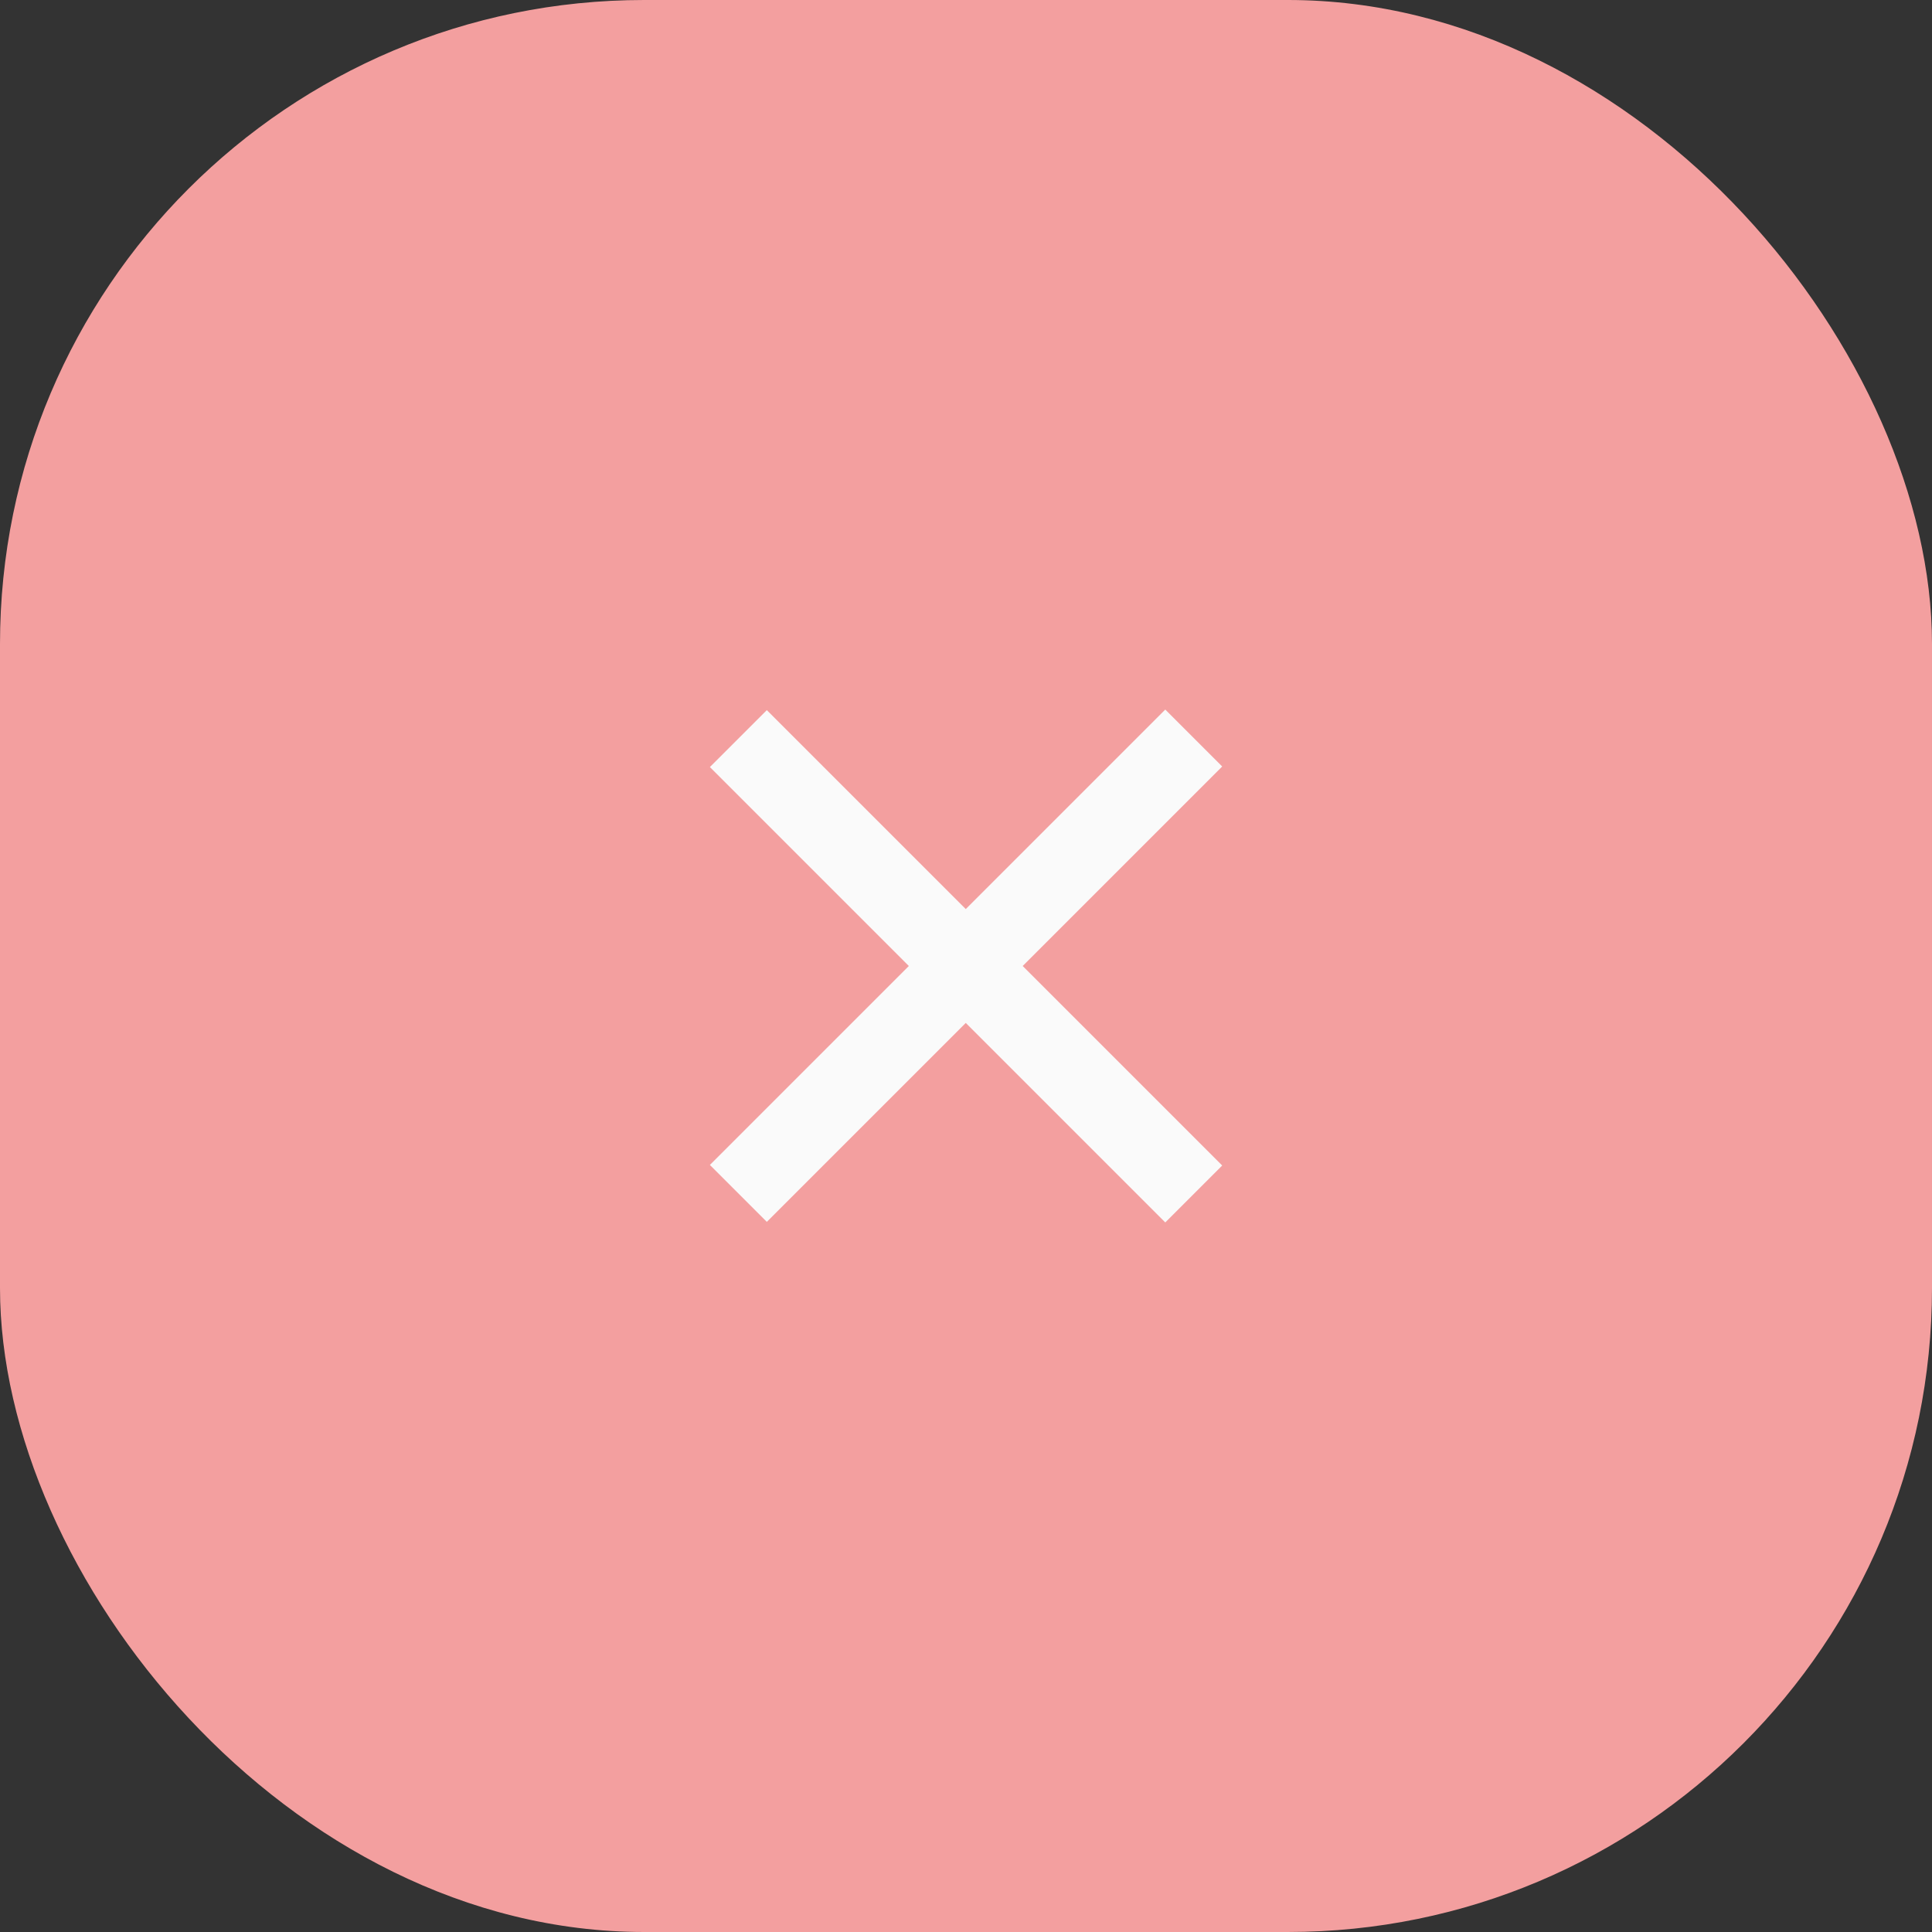
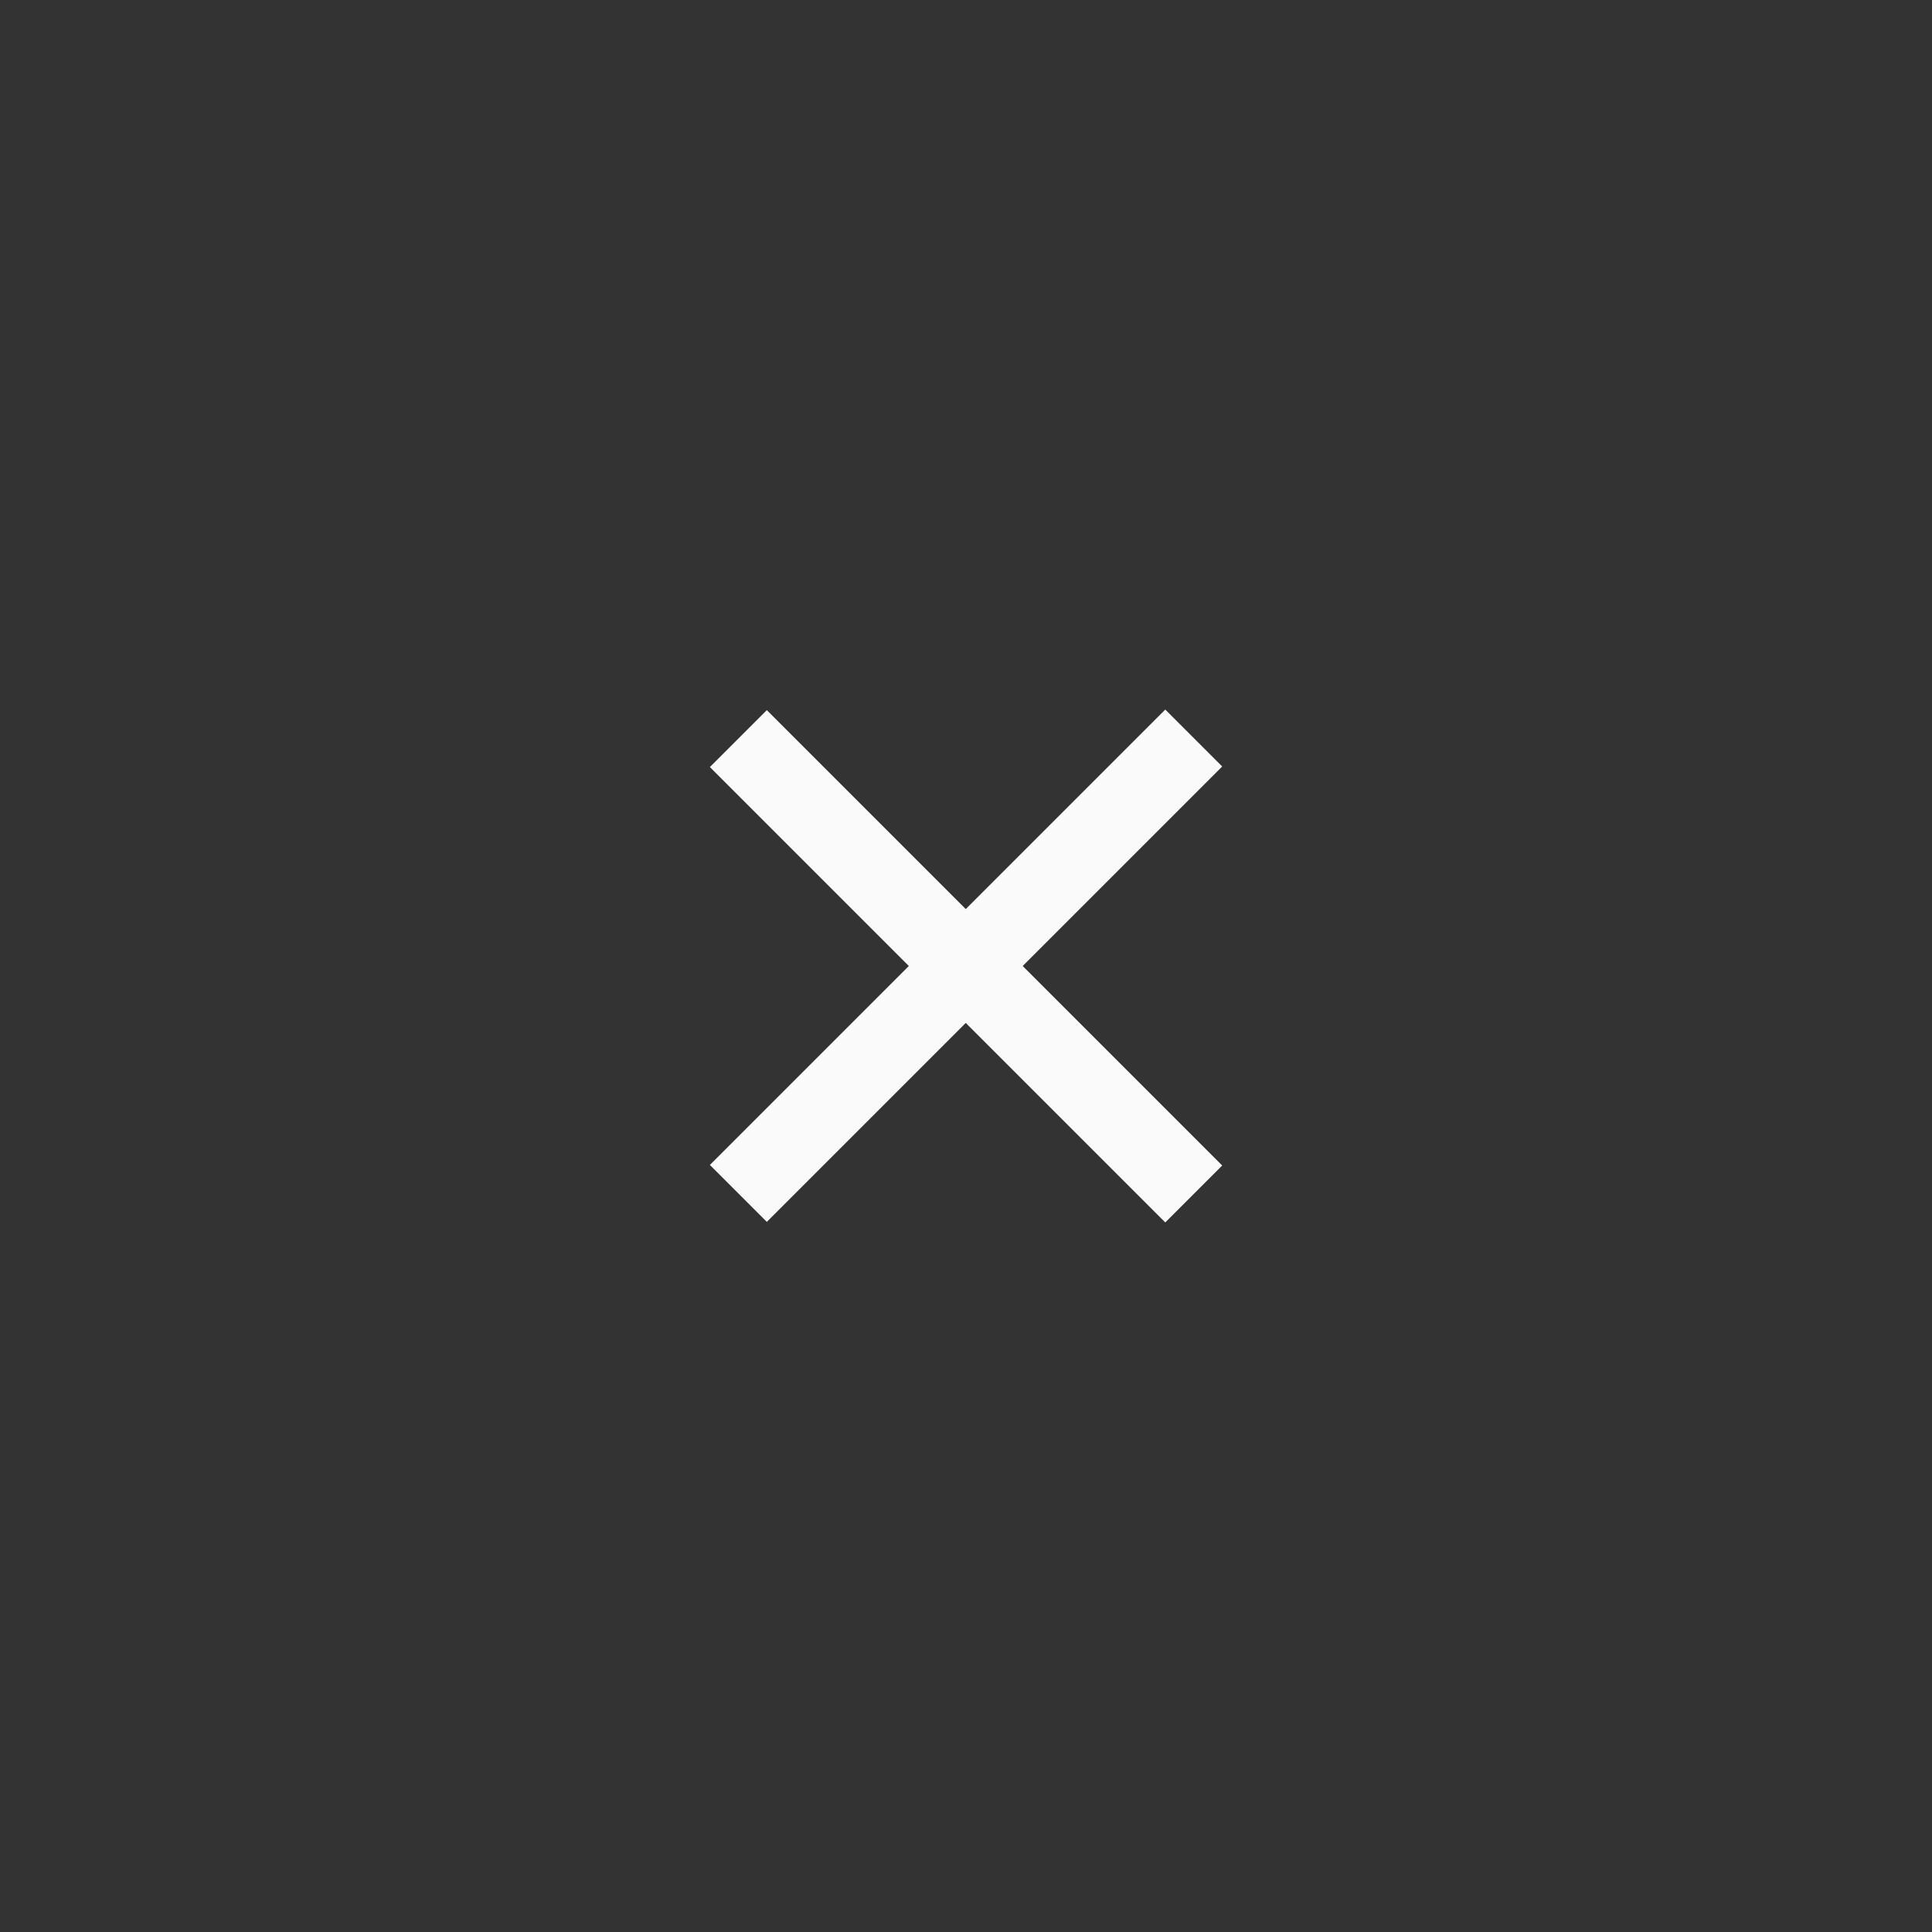
<svg xmlns="http://www.w3.org/2000/svg" width="24" height="24" viewBox="0 0 24 24" fill="none">
  <rect x="0" y="0" width="24" height="24" fill="#333333" stroke="none" />
-   <rect width="24" height="24" rx="8" fill="#F39F9F" />
  <path d="M9.172 9.175L14.829 14.832M14.829 9.168L9.172 14.825" stroke="#FAFAFA" />
</svg>